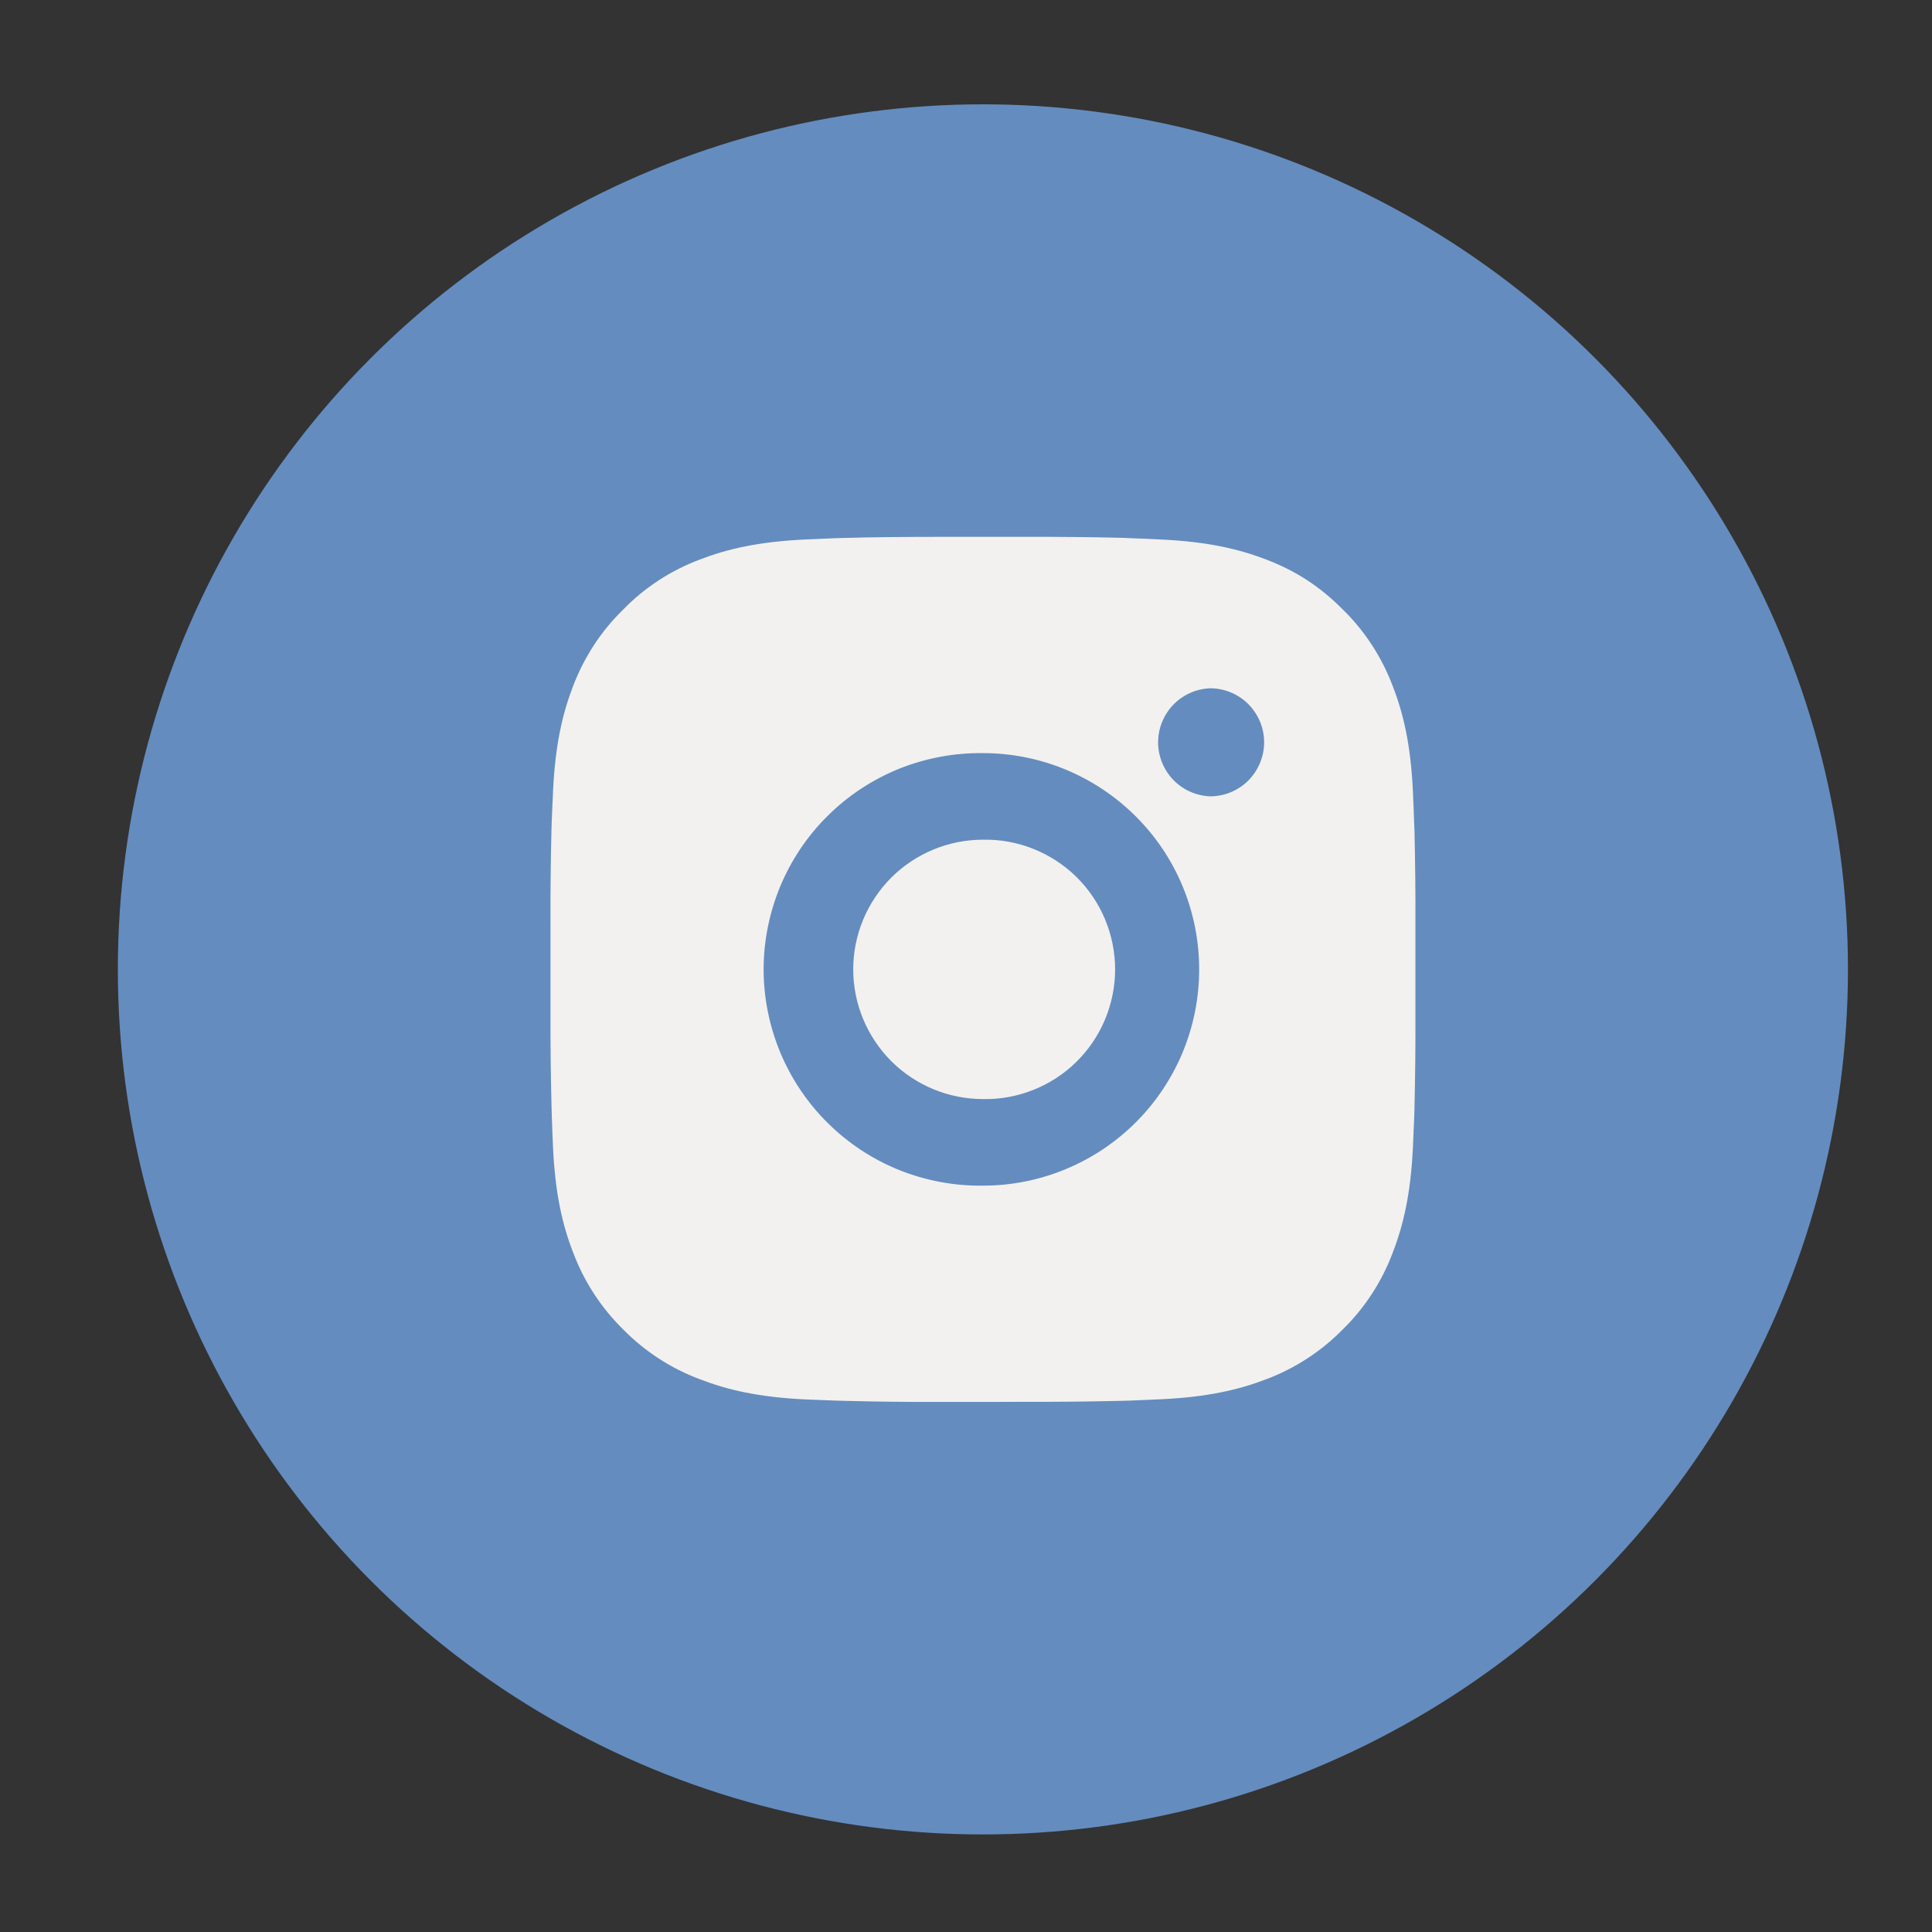
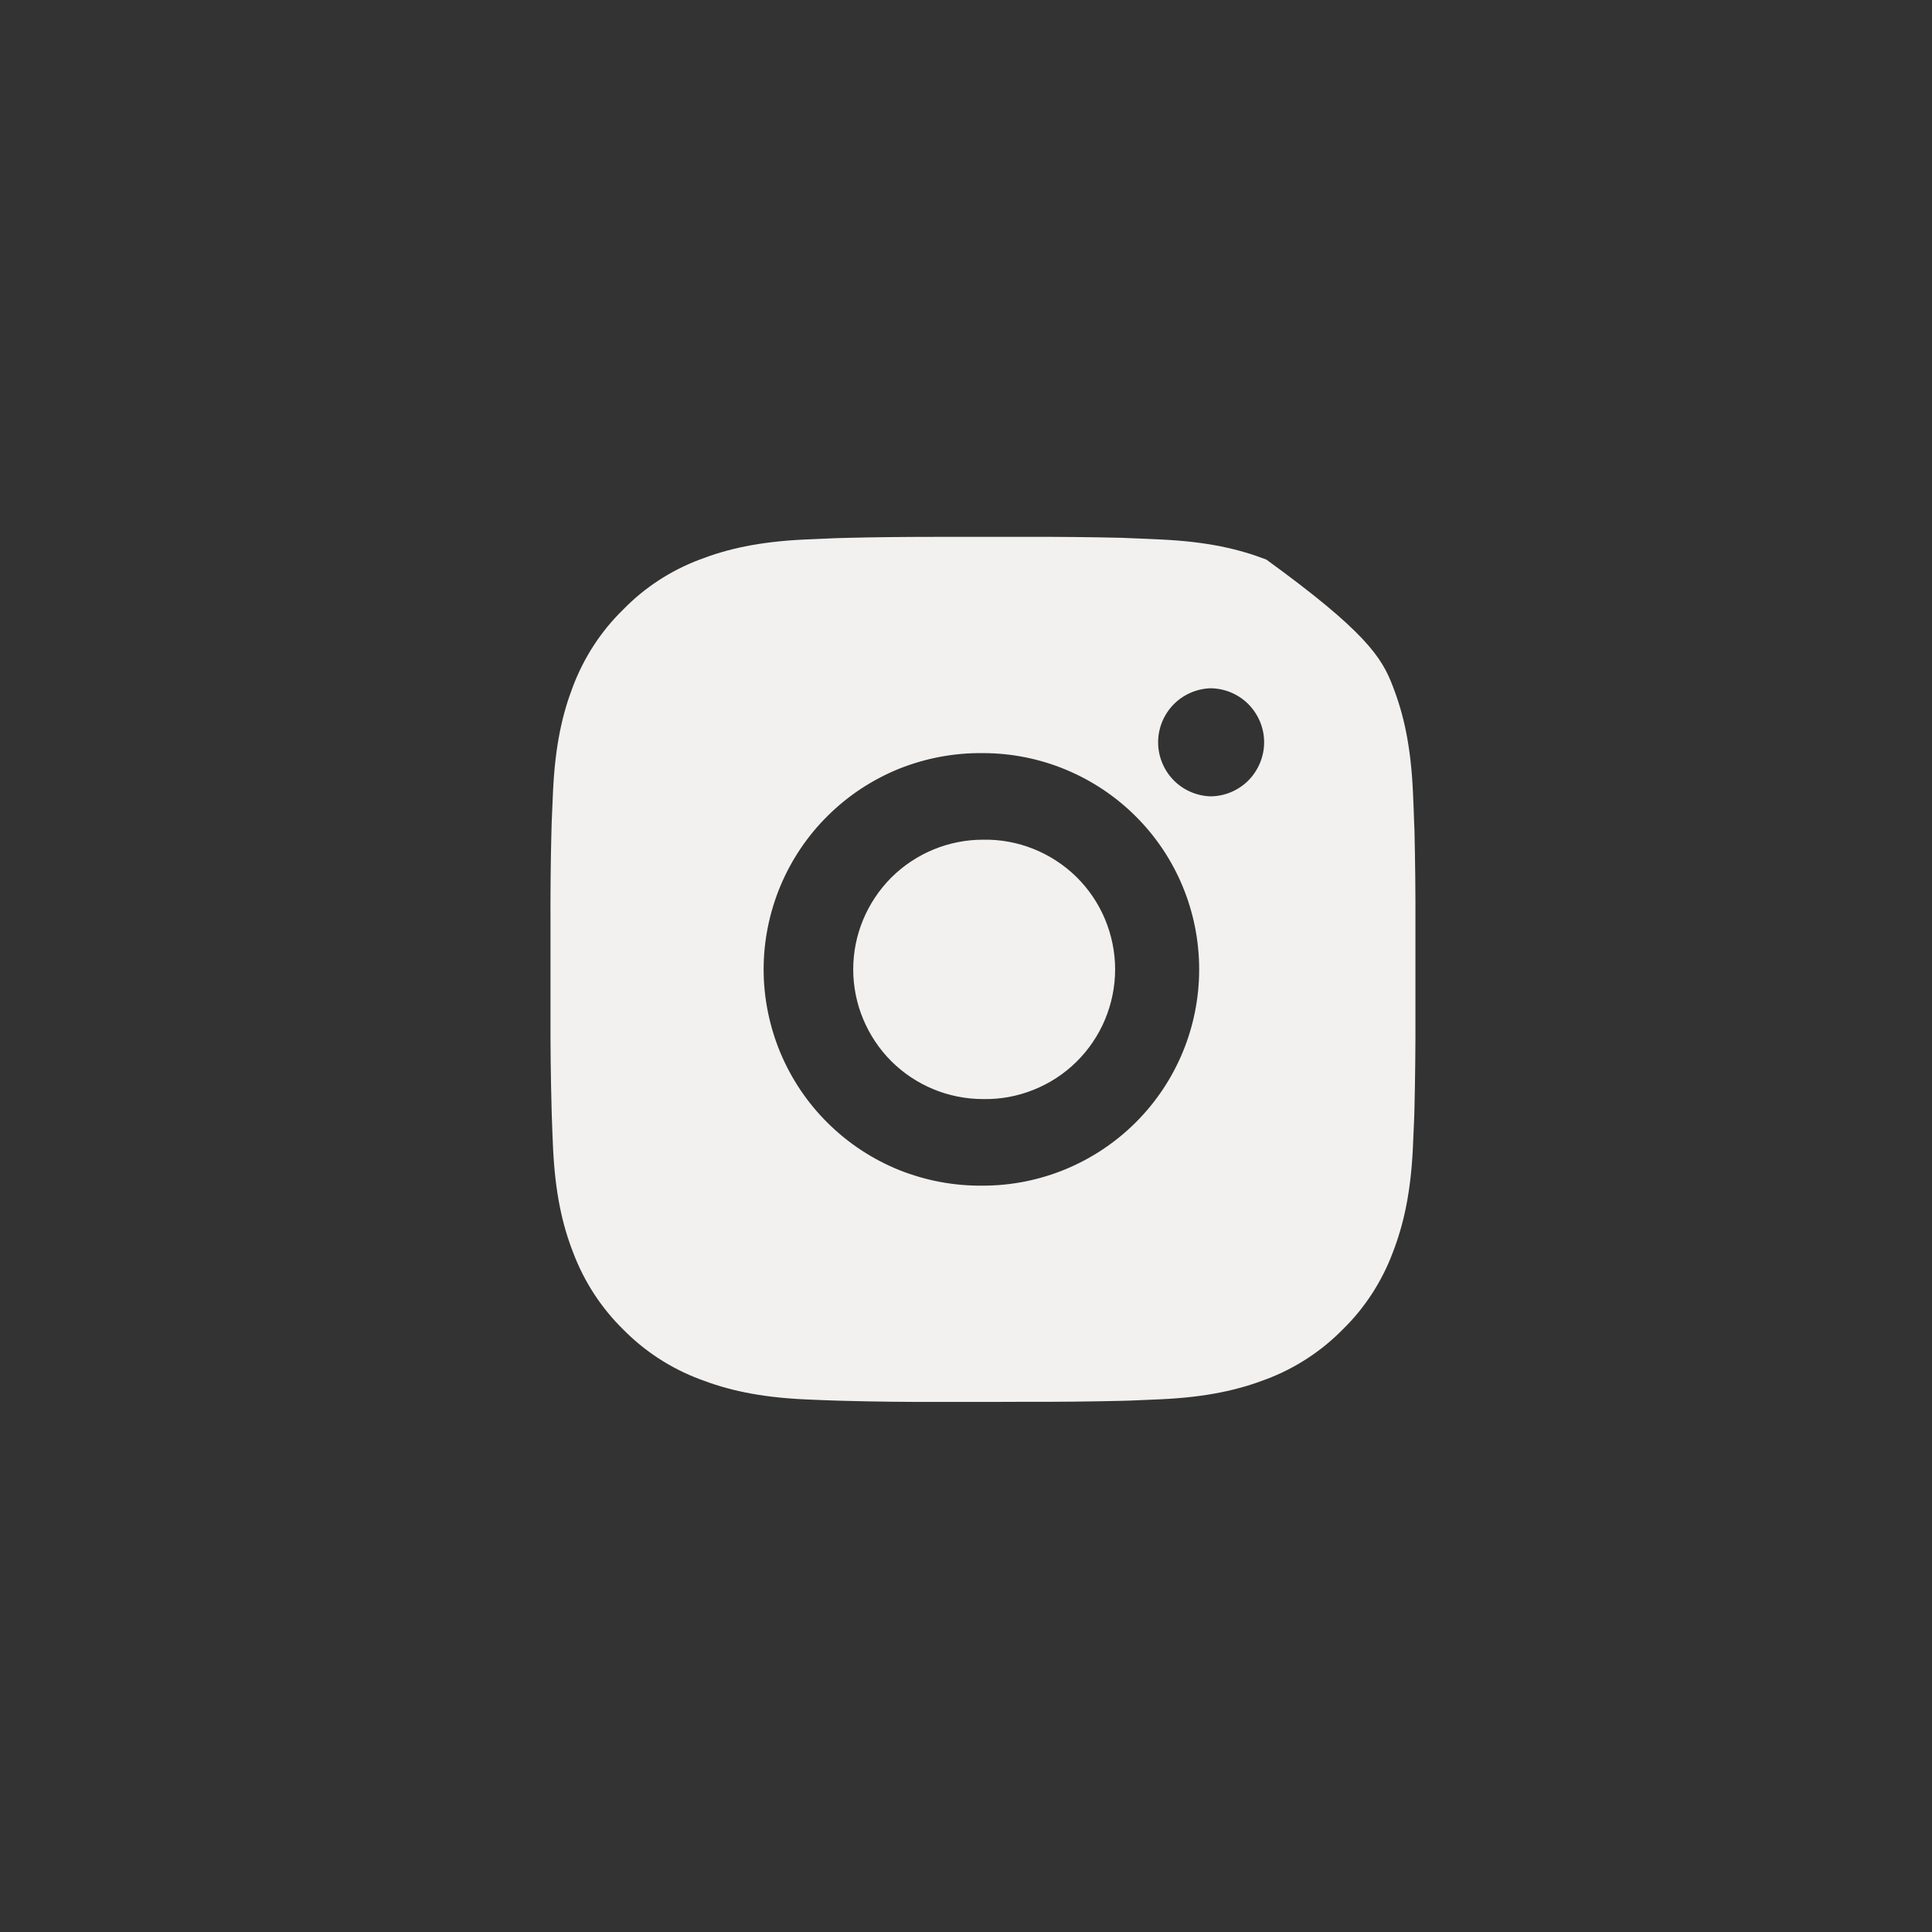
<svg xmlns="http://www.w3.org/2000/svg" width="16" height="16" viewBox="0 0 16 16" fill="none">
  <rect x="0" y="0" width="16" height="16" fill="#333333" stroke="none" />
-   <circle cx="8.14" cy="8.028" r="7.164" fill="#648CBF" />
-   <path d="M8.509 4.446C8.77 4.445 9.031 4.448 9.293 4.454L9.362 4.457C9.442 4.46 9.522 4.463 9.617 4.468C9.998 4.486 10.258 4.546 10.487 4.634C10.723 4.725 10.922 4.848 11.121 5.048C11.303 5.226 11.444 5.443 11.534 5.682C11.623 5.91 11.683 6.17 11.701 6.551C11.705 6.647 11.709 6.726 11.711 6.807L11.714 6.876C11.72 7.137 11.723 7.398 11.722 7.66L11.722 7.927V8.396C11.723 8.658 11.72 8.919 11.714 9.18L11.712 9.25C11.709 9.33 11.705 9.409 11.701 9.505C11.683 9.886 11.622 10.146 11.534 10.374C11.444 10.613 11.304 10.83 11.121 11.009C10.942 11.191 10.726 11.332 10.487 11.422C10.258 11.51 9.998 11.57 9.617 11.588C9.522 11.592 9.442 11.596 9.362 11.599L9.293 11.601C9.031 11.607 8.77 11.61 8.509 11.609L8.242 11.61H7.773C7.511 11.611 7.25 11.608 6.989 11.601L6.919 11.599C6.834 11.596 6.749 11.593 6.664 11.589C6.283 11.571 6.023 11.51 5.795 11.422C5.555 11.332 5.339 11.191 5.16 11.009C4.978 10.83 4.837 10.613 4.747 10.374C4.658 10.146 4.598 9.886 4.58 9.505C4.576 9.42 4.573 9.335 4.57 9.25L4.568 9.18C4.561 8.919 4.558 8.658 4.559 8.396V7.66C4.558 7.398 4.56 7.137 4.567 6.876L4.569 6.807C4.572 6.726 4.576 6.647 4.58 6.551C4.598 6.17 4.658 5.91 4.746 5.682C4.837 5.443 4.978 5.226 5.161 5.048C5.339 4.865 5.556 4.724 5.795 4.634C6.023 4.546 6.283 4.486 6.664 4.468L6.919 4.457L6.989 4.455C7.25 4.448 7.511 4.446 7.772 4.446L8.509 4.446ZM8.141 6.237C7.903 6.234 7.668 6.278 7.447 6.366C7.227 6.455 7.027 6.586 6.858 6.753C6.689 6.919 6.555 7.118 6.463 7.337C6.372 7.556 6.324 7.791 6.324 8.028C6.324 8.265 6.372 8.5 6.463 8.719C6.555 8.938 6.689 9.137 6.858 9.303C7.027 9.47 7.227 9.601 7.447 9.69C7.668 9.778 7.903 9.822 8.141 9.819C8.615 9.819 9.071 9.63 9.407 9.294C9.743 8.958 9.931 8.503 9.931 8.028C9.931 7.553 9.743 7.097 9.407 6.762C9.071 6.426 8.615 6.237 8.141 6.237ZM8.141 6.954C8.283 6.951 8.425 6.977 8.558 7.03C8.69 7.083 8.811 7.161 8.913 7.261C9.015 7.361 9.096 7.481 9.151 7.612C9.206 7.744 9.235 7.885 9.235 8.028C9.235 8.171 9.206 8.312 9.151 8.444C9.096 8.575 9.015 8.695 8.913 8.795C8.811 8.895 8.691 8.973 8.558 9.026C8.425 9.079 8.284 9.105 8.141 9.102C7.856 9.102 7.583 8.989 7.381 8.788C7.18 8.586 7.066 8.313 7.066 8.028C7.066 7.743 7.18 7.47 7.381 7.268C7.583 7.067 7.856 6.954 8.141 6.954ZM10.021 5.7C9.905 5.705 9.796 5.754 9.716 5.837C9.636 5.921 9.591 6.032 9.591 6.147C9.591 6.263 9.636 6.374 9.716 6.458C9.796 6.541 9.905 6.59 10.021 6.595C10.14 6.595 10.254 6.548 10.338 6.464C10.421 6.38 10.469 6.266 10.469 6.147C10.469 6.028 10.421 5.915 10.338 5.831C10.254 5.747 10.14 5.7 10.021 5.7Z" fill="#F2F1EF" />
+   <path d="M8.509 4.446C8.77 4.445 9.031 4.448 9.293 4.454L9.362 4.457C9.442 4.46 9.522 4.463 9.617 4.468C9.998 4.486 10.258 4.546 10.487 4.634C11.303 5.226 11.444 5.443 11.534 5.682C11.623 5.91 11.683 6.17 11.701 6.551C11.705 6.647 11.709 6.726 11.711 6.807L11.714 6.876C11.72 7.137 11.723 7.398 11.722 7.66L11.722 7.927V8.396C11.723 8.658 11.72 8.919 11.714 9.18L11.712 9.25C11.709 9.33 11.705 9.409 11.701 9.505C11.683 9.886 11.622 10.146 11.534 10.374C11.444 10.613 11.304 10.83 11.121 11.009C10.942 11.191 10.726 11.332 10.487 11.422C10.258 11.51 9.998 11.57 9.617 11.588C9.522 11.592 9.442 11.596 9.362 11.599L9.293 11.601C9.031 11.607 8.77 11.61 8.509 11.609L8.242 11.61H7.773C7.511 11.611 7.25 11.608 6.989 11.601L6.919 11.599C6.834 11.596 6.749 11.593 6.664 11.589C6.283 11.571 6.023 11.51 5.795 11.422C5.555 11.332 5.339 11.191 5.16 11.009C4.978 10.83 4.837 10.613 4.747 10.374C4.658 10.146 4.598 9.886 4.58 9.505C4.576 9.42 4.573 9.335 4.57 9.25L4.568 9.18C4.561 8.919 4.558 8.658 4.559 8.396V7.66C4.558 7.398 4.56 7.137 4.567 6.876L4.569 6.807C4.572 6.726 4.576 6.647 4.58 6.551C4.598 6.17 4.658 5.91 4.746 5.682C4.837 5.443 4.978 5.226 5.161 5.048C5.339 4.865 5.556 4.724 5.795 4.634C6.023 4.546 6.283 4.486 6.664 4.468L6.919 4.457L6.989 4.455C7.25 4.448 7.511 4.446 7.772 4.446L8.509 4.446ZM8.141 6.237C7.903 6.234 7.668 6.278 7.447 6.366C7.227 6.455 7.027 6.586 6.858 6.753C6.689 6.919 6.555 7.118 6.463 7.337C6.372 7.556 6.324 7.791 6.324 8.028C6.324 8.265 6.372 8.5 6.463 8.719C6.555 8.938 6.689 9.137 6.858 9.303C7.027 9.47 7.227 9.601 7.447 9.69C7.668 9.778 7.903 9.822 8.141 9.819C8.615 9.819 9.071 9.63 9.407 9.294C9.743 8.958 9.931 8.503 9.931 8.028C9.931 7.553 9.743 7.097 9.407 6.762C9.071 6.426 8.615 6.237 8.141 6.237ZM8.141 6.954C8.283 6.951 8.425 6.977 8.558 7.03C8.69 7.083 8.811 7.161 8.913 7.261C9.015 7.361 9.096 7.481 9.151 7.612C9.206 7.744 9.235 7.885 9.235 8.028C9.235 8.171 9.206 8.312 9.151 8.444C9.096 8.575 9.015 8.695 8.913 8.795C8.811 8.895 8.691 8.973 8.558 9.026C8.425 9.079 8.284 9.105 8.141 9.102C7.856 9.102 7.583 8.989 7.381 8.788C7.18 8.586 7.066 8.313 7.066 8.028C7.066 7.743 7.18 7.47 7.381 7.268C7.583 7.067 7.856 6.954 8.141 6.954ZM10.021 5.7C9.905 5.705 9.796 5.754 9.716 5.837C9.636 5.921 9.591 6.032 9.591 6.147C9.591 6.263 9.636 6.374 9.716 6.458C9.796 6.541 9.905 6.59 10.021 6.595C10.14 6.595 10.254 6.548 10.338 6.464C10.421 6.38 10.469 6.266 10.469 6.147C10.469 6.028 10.421 5.915 10.338 5.831C10.254 5.747 10.14 5.7 10.021 5.7Z" fill="#F2F1EF" />
</svg>